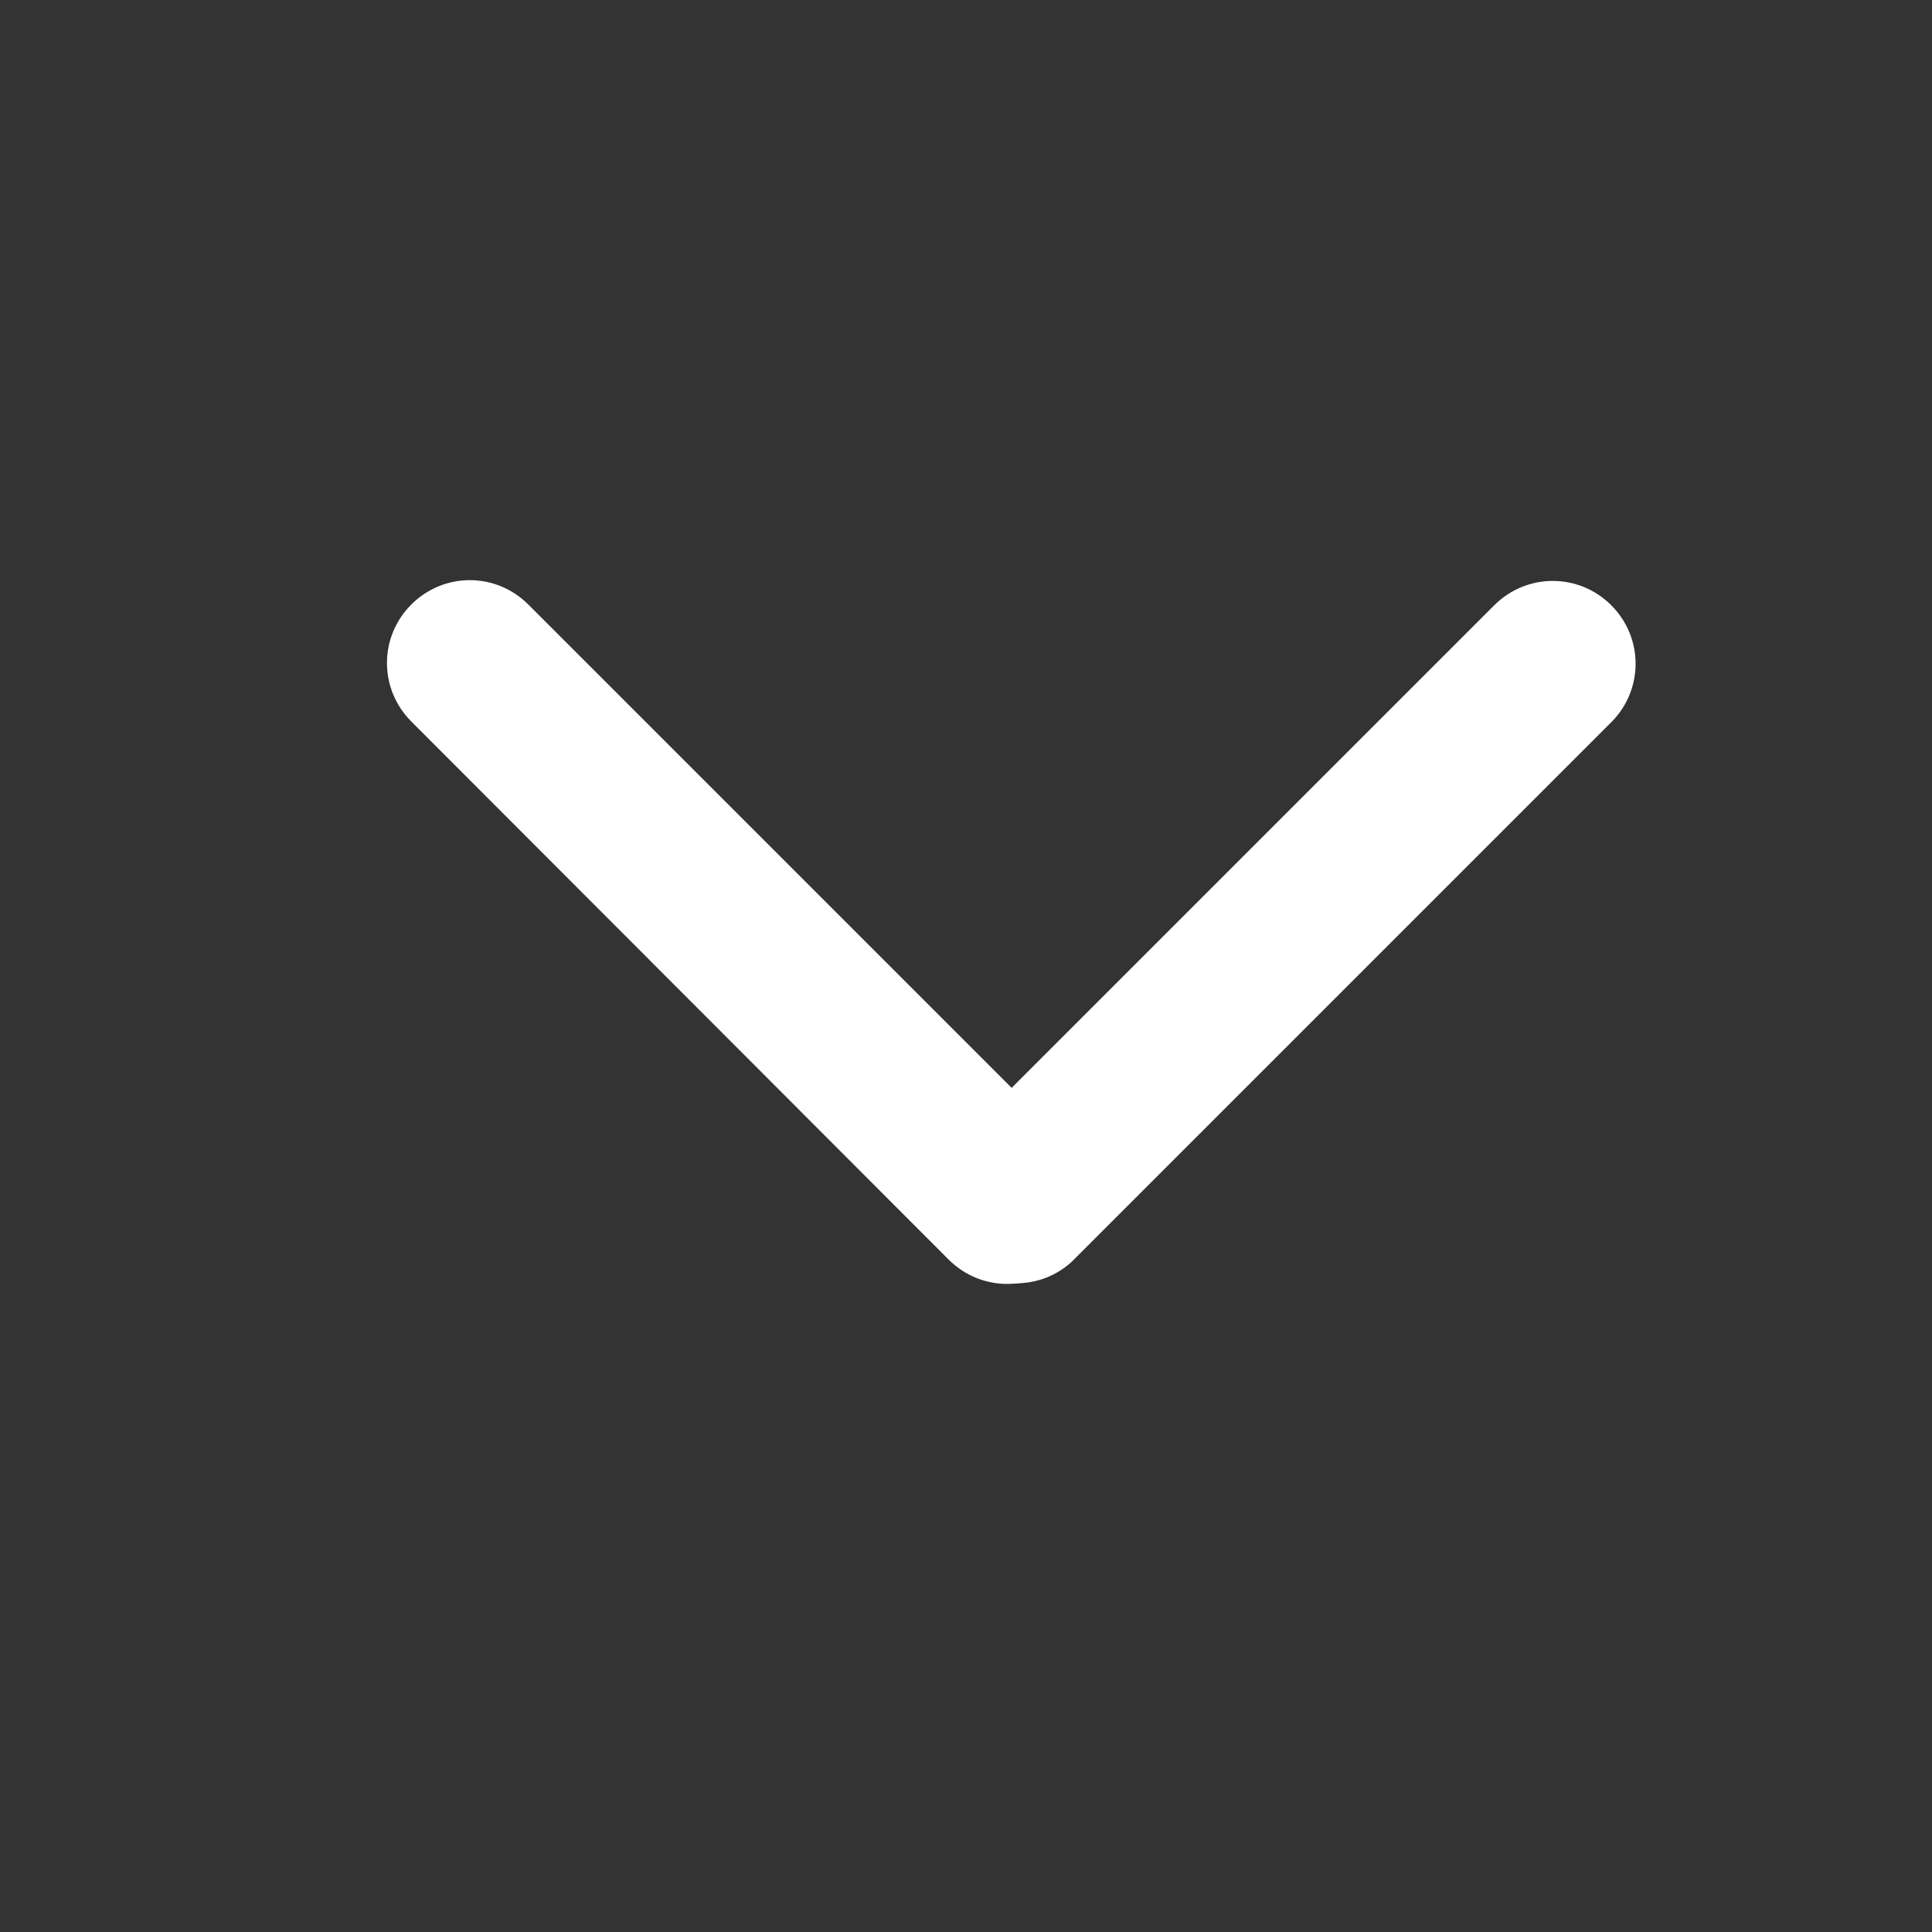
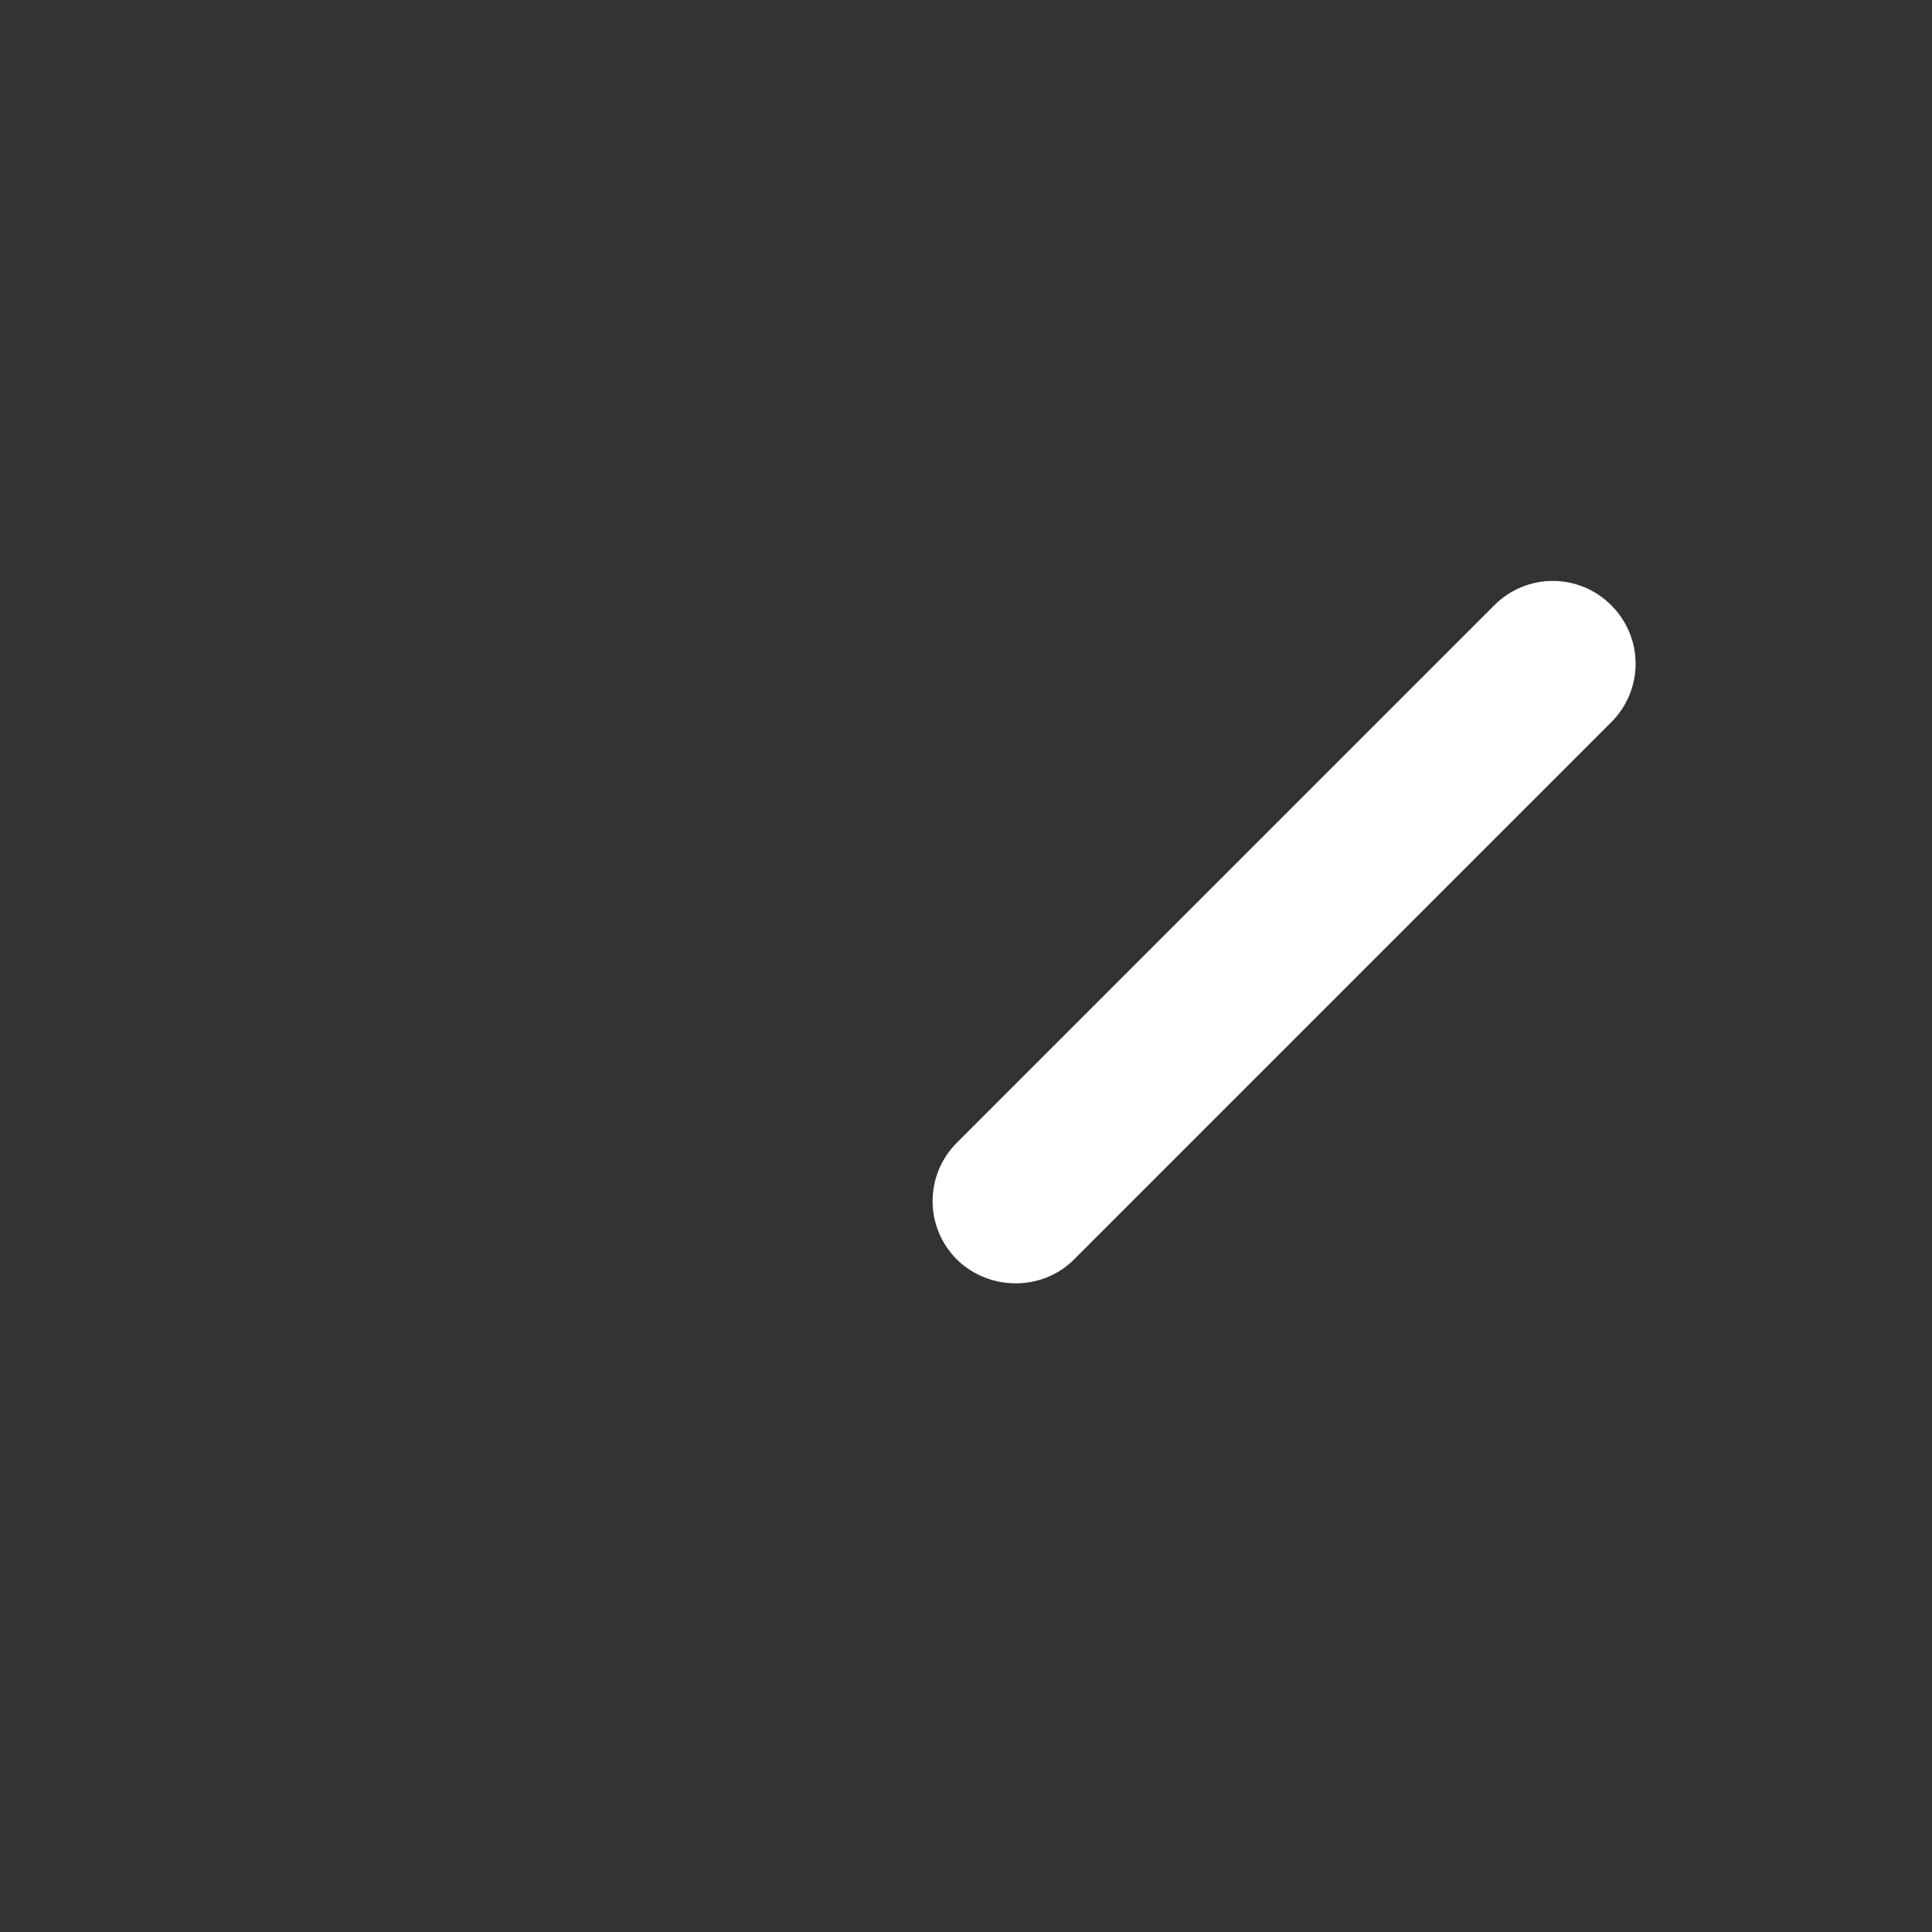
<svg xmlns="http://www.w3.org/2000/svg" version="1.1" id="Layer_3" x="0px" y="0px" viewBox="0 0 256 256" style="enable-background:new 0 0 256 256;" xml:space="preserve">
  <rect x="0" y="0" width="256" height="256" fill="#333333" stroke="none" />
  <style type="text/css">
	.st0{fill:#FFFFFF;}
</style>
-   <path class="st0" d="M141.2,166.9L141.2,166.9c-4.3,4.3-11.2,4.3-15.5,0L54.5,95.6c-4.3-4.3-4.3-11.2,0-15.5l0,0  c4.3-4.3,11.2-4.3,15.5,0l71.2,71.2C145.5,155.6,145.5,162.6,141.2,166.9z" />
-   <path class="st0" d="M126.8,166.9L126.8,166.9c-4.3-4.3-4.3-11.2,0-15.5l71.2-71.2c4.3-4.3,11.2-4.3,15.5,0l0,0  c4.3,4.3,4.3,11.2,0,15.5l-71.2,71.2C138.1,171.1,131.1,171.1,126.8,166.9z" />
+   <path class="st0" d="M126.8,166.9L126.8,166.9c-4.3-4.3-4.3-11.2,0-15.5l71.2-71.2c4.3-4.3,11.2-4.3,15.5,0c4.3,4.3,4.3,11.2,0,15.5l-71.2,71.2C138.1,171.1,131.1,171.1,126.8,166.9z" />
</svg>